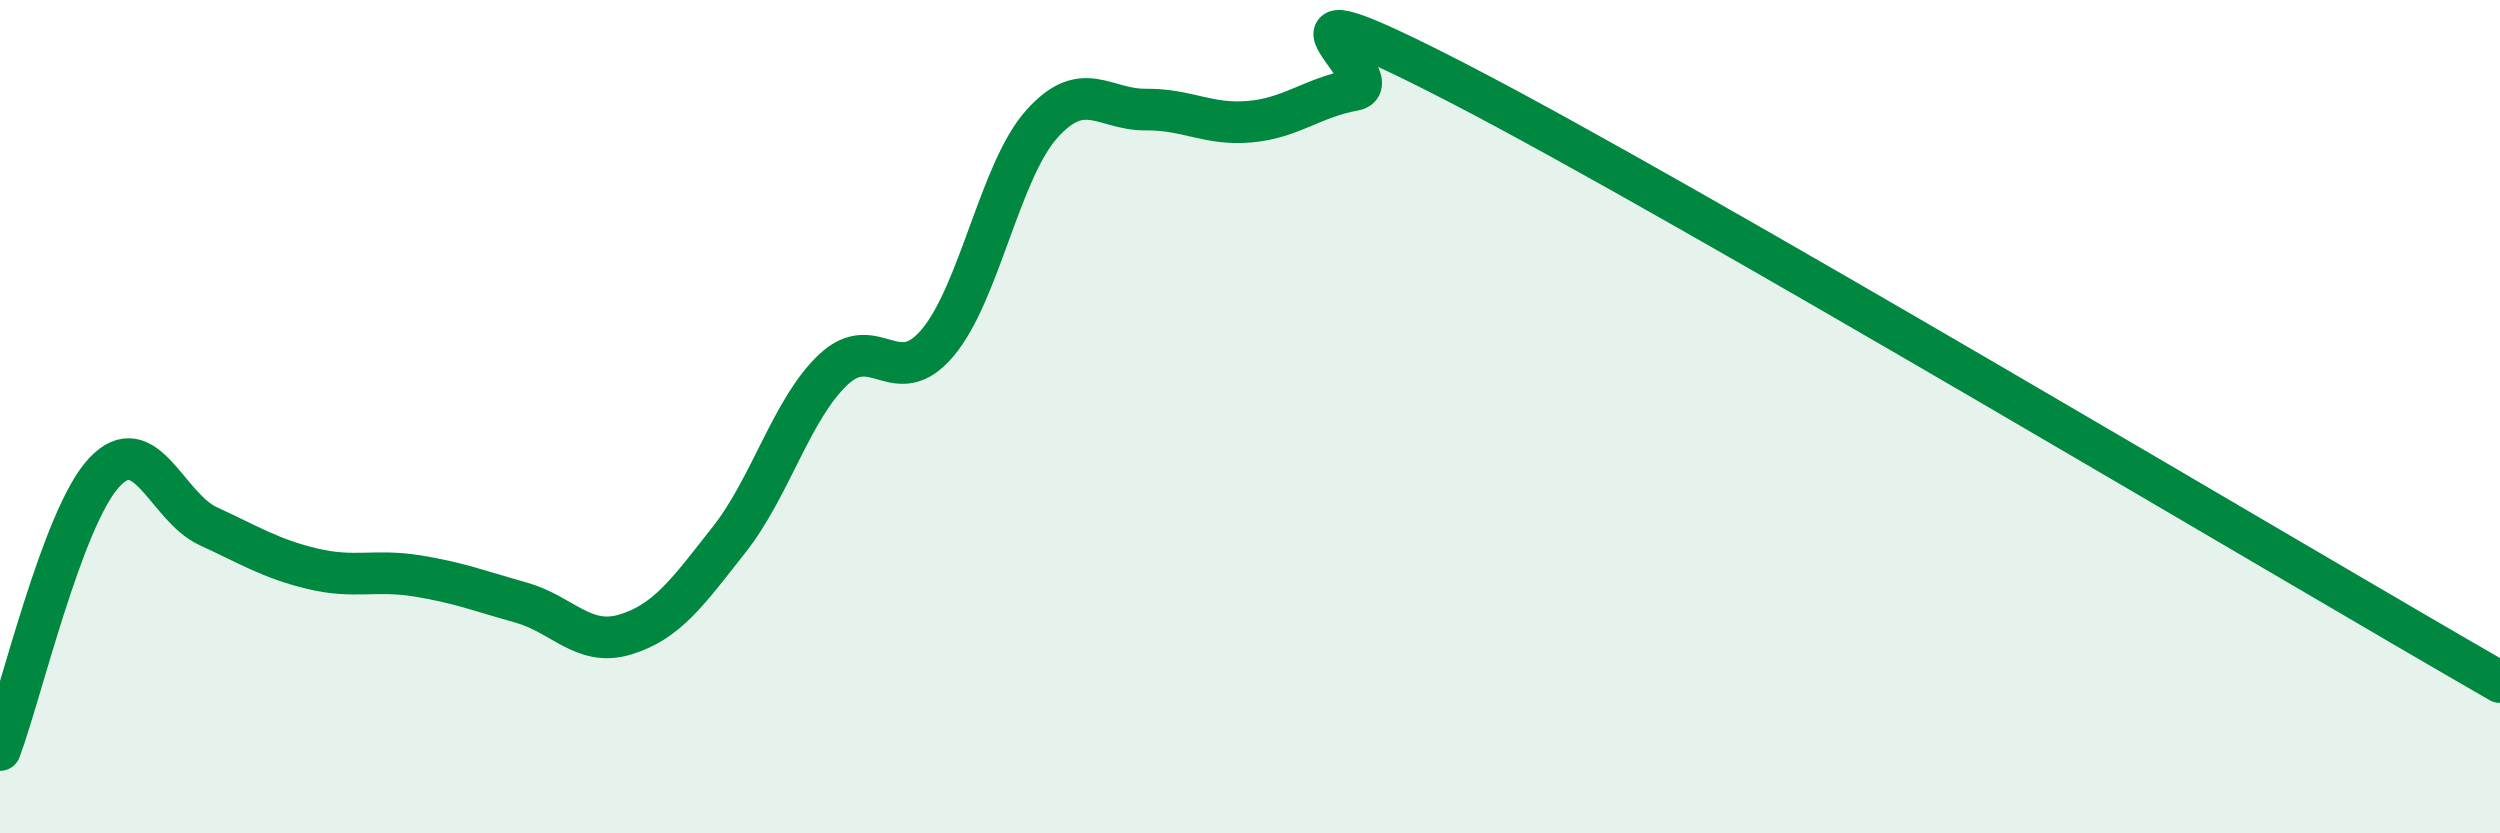
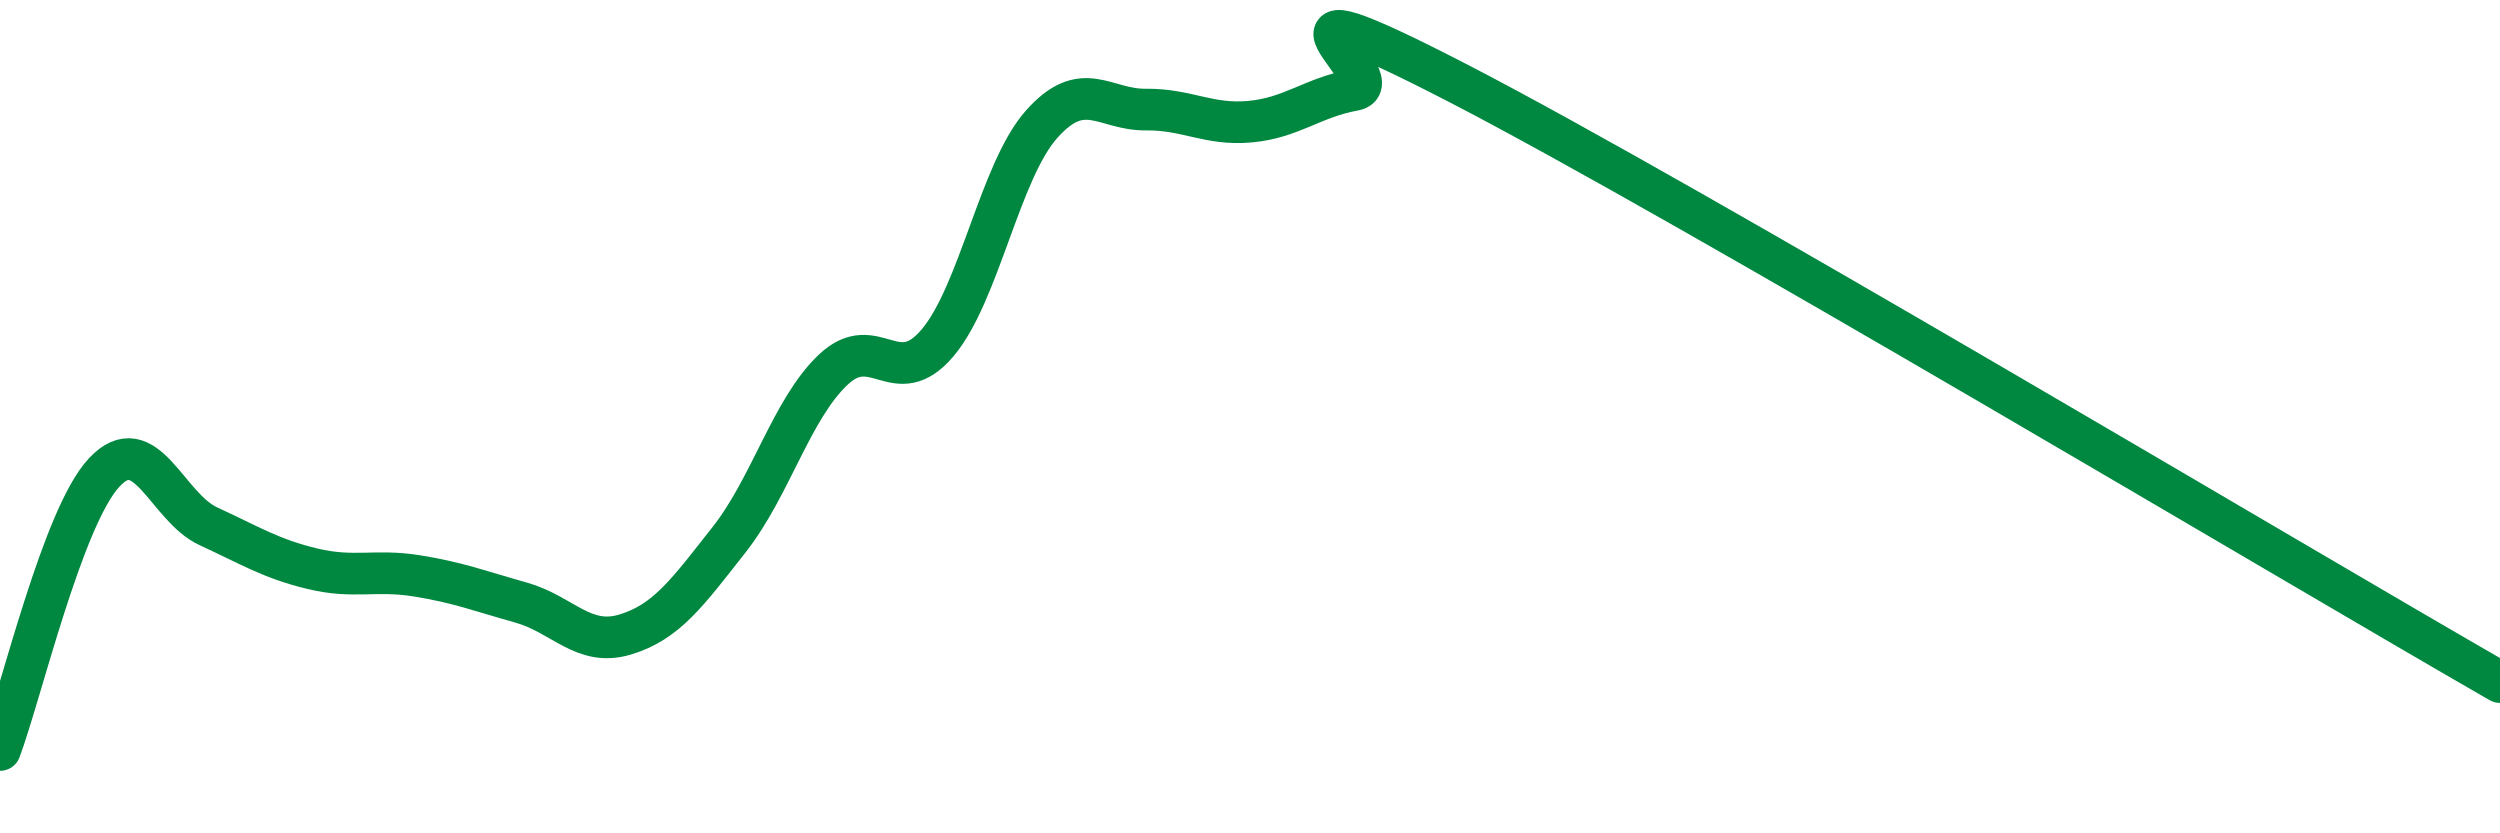
<svg xmlns="http://www.w3.org/2000/svg" width="60" height="20" viewBox="0 0 60 20">
-   <path d="M 0,18 C 0.5,16.67 1.5,12.41 2.5,11.34 C 3.5,10.27 4,12.17 5,12.63 C 6,13.09 6.5,13.41 7.5,13.65 C 8.5,13.89 9,13.66 10,13.82 C 11,13.98 11.5,14.18 12.5,14.46 C 13.5,14.74 14,15.53 15,15.23 C 16,14.93 16.5,14.22 17.5,12.95 C 18.5,11.68 19,9.81 20,8.87 C 21,7.93 21.5,9.41 22.5,8.23 C 23.5,7.05 24,4.1 25,2.98 C 26,1.86 26.5,2.64 27.5,2.63 C 28.5,2.62 29,3.01 30,2.92 C 31,2.83 31.5,2.34 32.5,2.16 C 33.5,1.98 29.5,-0.84 35,2 C 40.5,4.84 55,13.5 60,16.37L60 20L0 20Z" fill="#008740" opacity="0.1" stroke-linecap="round" stroke-linejoin="round" />
  <path d="M 0,18 C 0.5,16.67 1.5,12.41 2.5,11.34 C 3.5,10.27 4,12.17 5,12.63 C 6,13.09 6.5,13.41 7.5,13.65 C 8.5,13.89 9,13.66 10,13.82 C 11,13.98 11.5,14.18 12.5,14.46 C 13.5,14.74 14,15.53 15,15.23 C 16,14.93 16.5,14.22 17.5,12.95 C 18.5,11.68 19,9.81 20,8.87 C 21,7.93 21.5,9.41 22.5,8.23 C 23.5,7.05 24,4.1 25,2.98 C 26,1.86 26.5,2.64 27.5,2.63 C 28.5,2.62 29,3.01 30,2.92 C 31,2.83 31.5,2.34 32.5,2.16 C 33.5,1.98 29.5,-0.84 35,2 C 40.5,4.84 55,13.5 60,16.37" stroke="#008740" stroke-width="1" fill="none" stroke-linecap="round" stroke-linejoin="round" />
</svg>